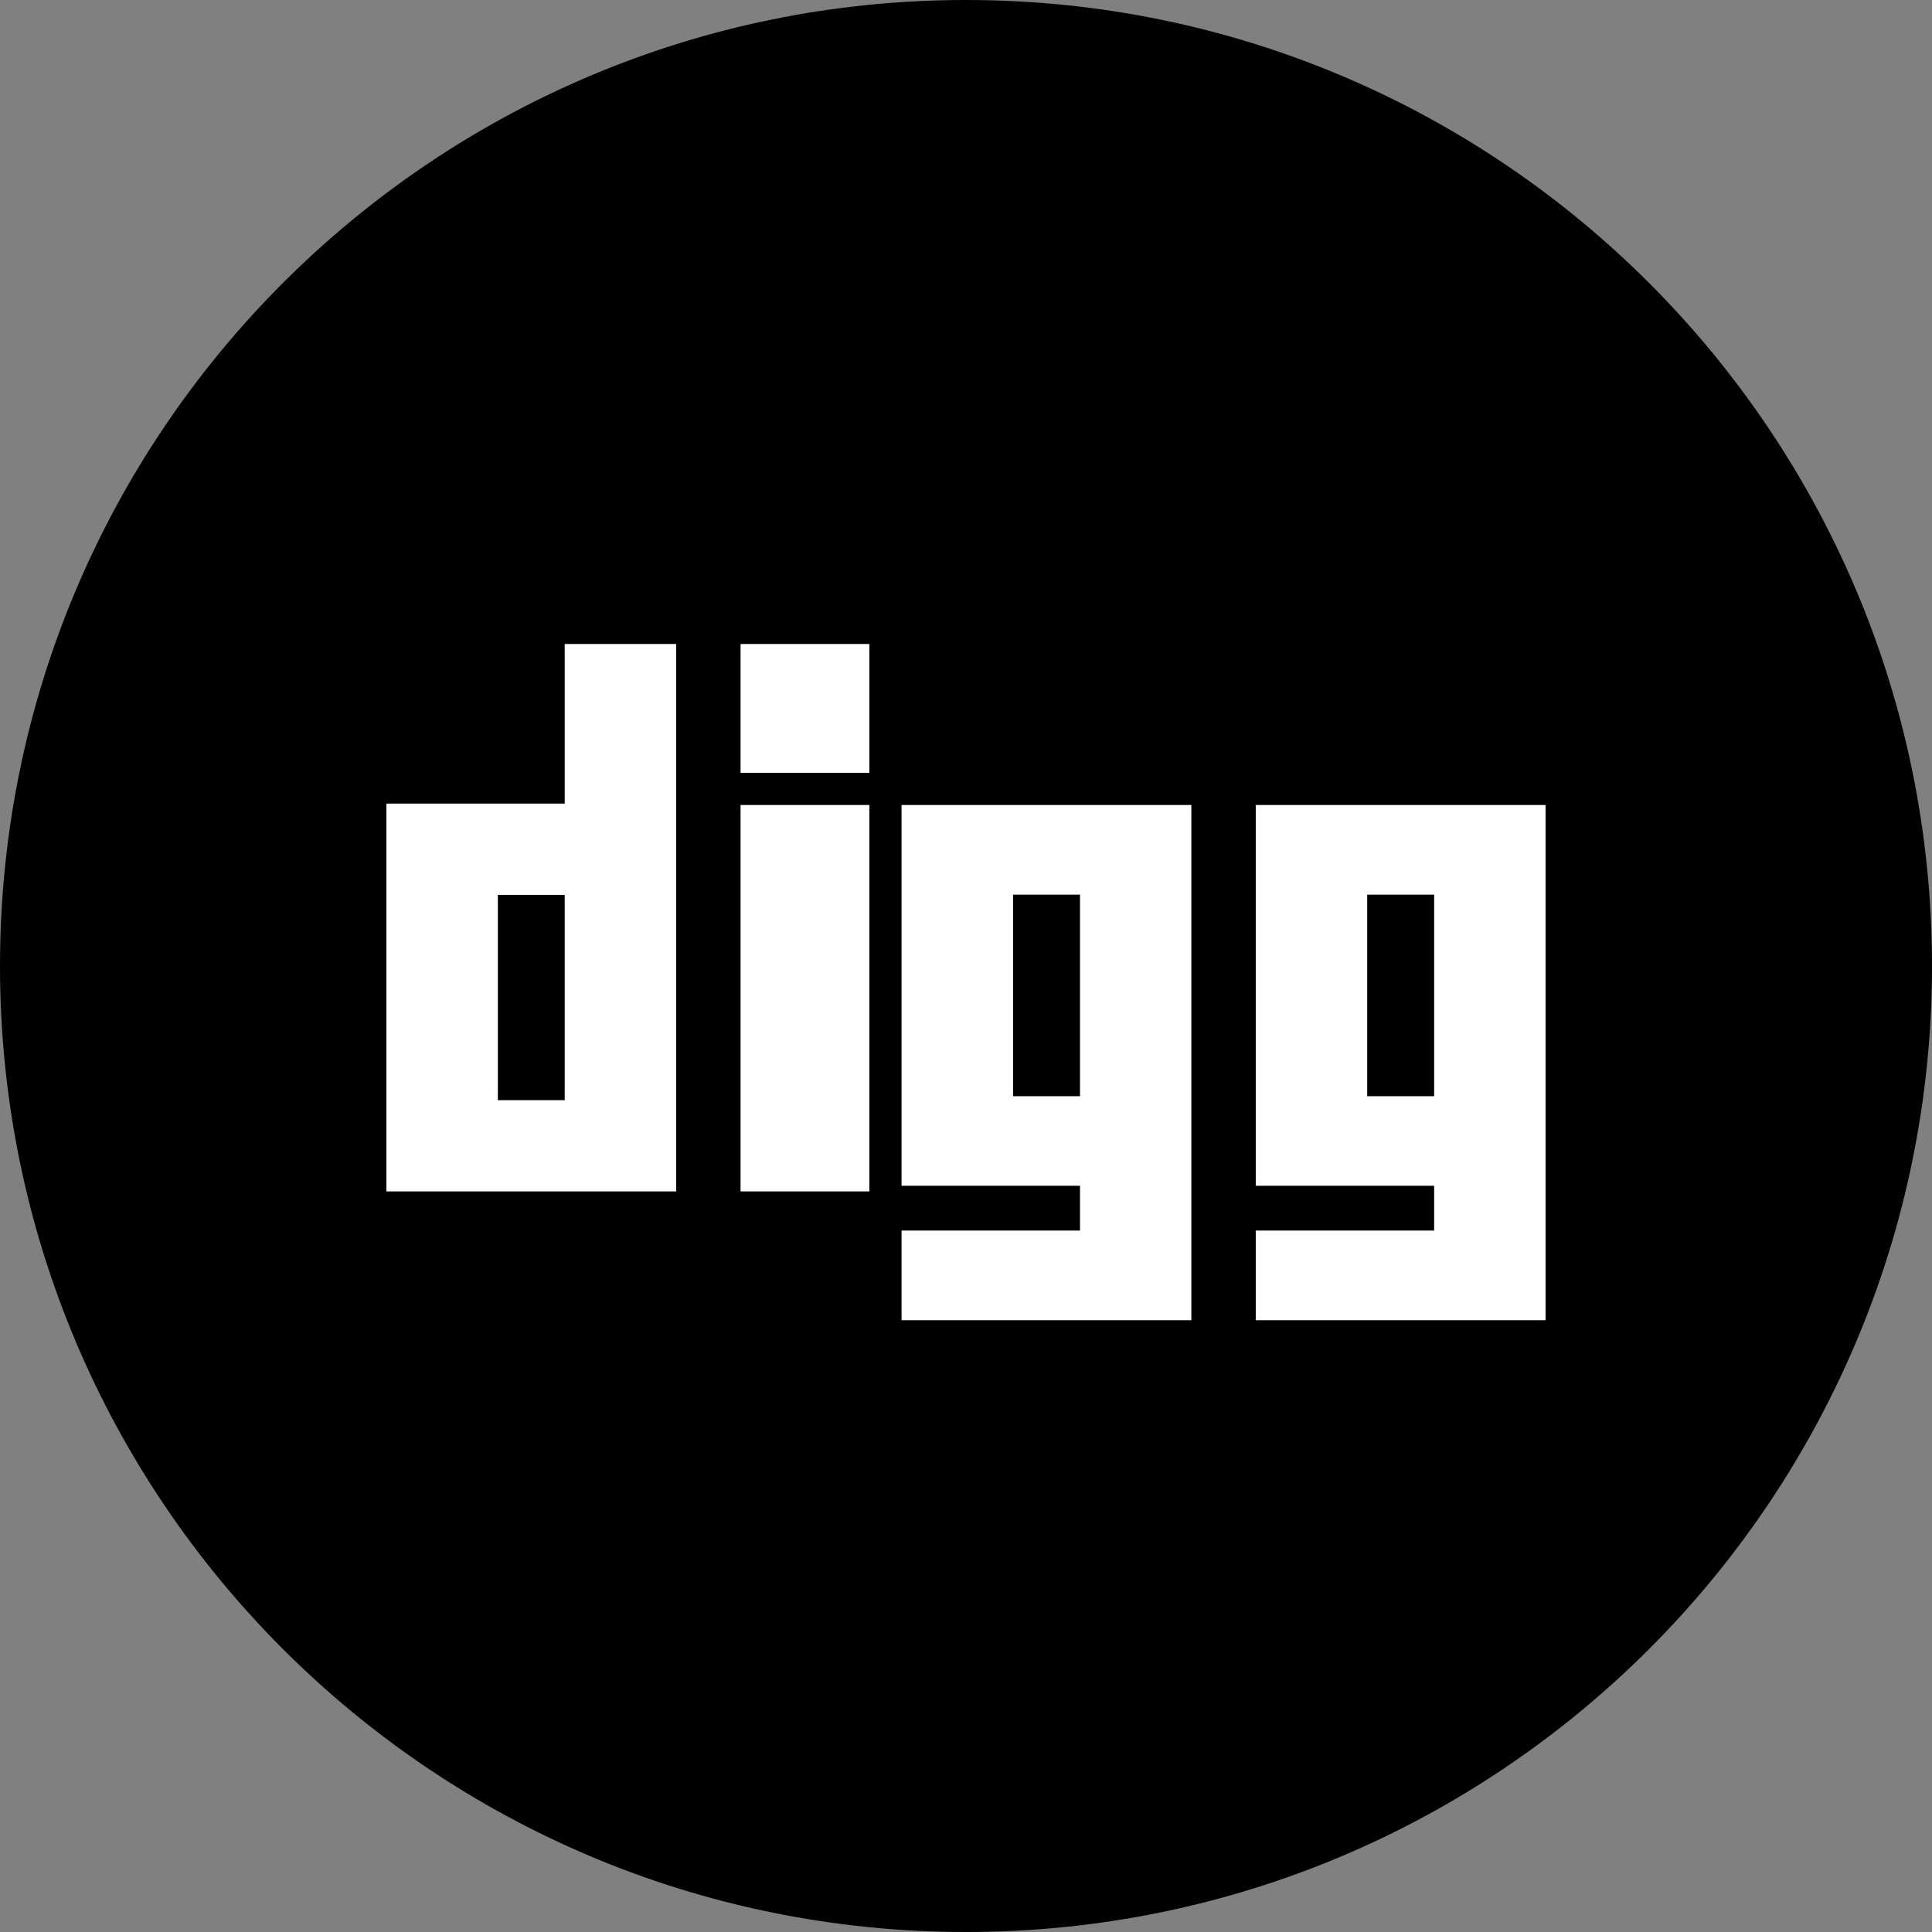
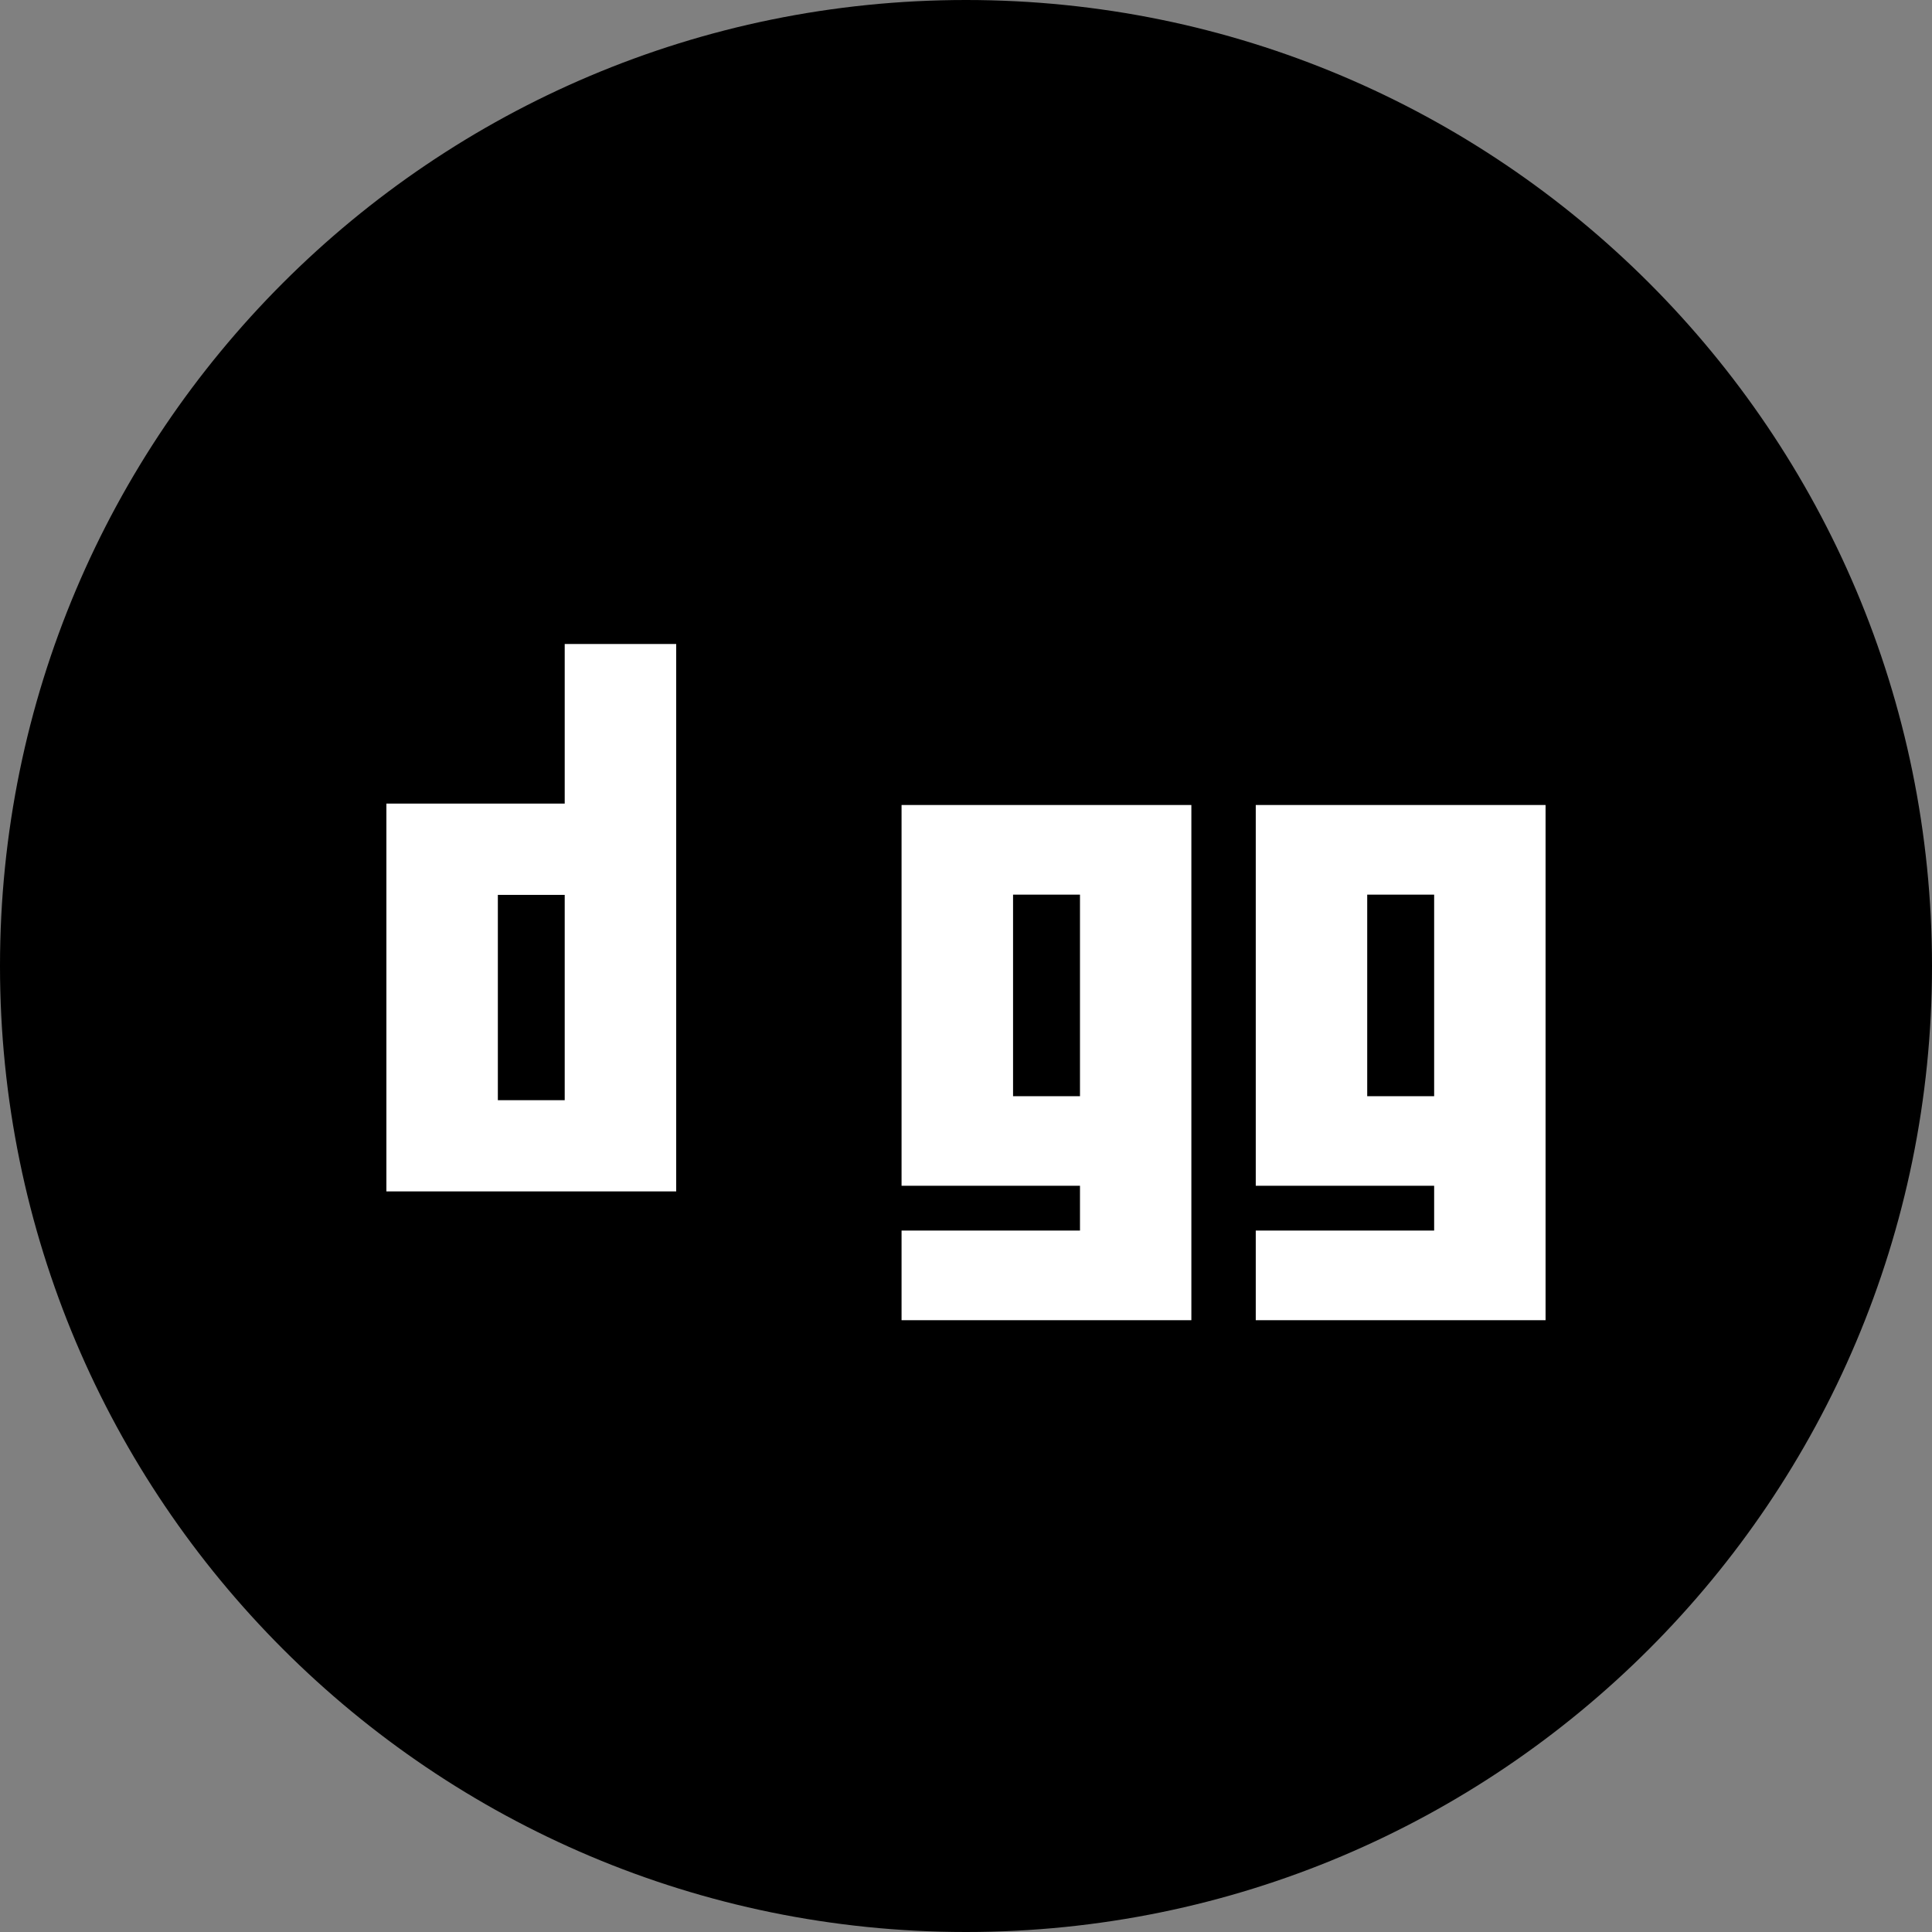
<svg xmlns="http://www.w3.org/2000/svg" width="48" height="48" viewBox="0 0 48 48" fill="none">
  <rect x="0" y="0" width="48" height="48" fill="#808080" stroke="none" />
  <path d="M24 48C37.255 48 48 37.255 48 24C48 10.745 37.255 0 24 0C10.745 0 0 10.745 0 24C0 37.255 10.745 48 24 48Z" fill="black" />
  <path fill-rule="evenodd" clip-rule="evenodd" d="M9.6 29.6H16.8V16H14.03V19.965H9.6V29.6ZM14.03 27.334H12.369V22.233H14.03V27.334Z" fill="white" />
-   <path d="M18.399 29.6H21.599V20H18.399V29.6Z" fill="white" />
  <path fill-rule="evenodd" clip-rule="evenodd" d="M22.399 32.8H29.599V20H22.399V29.46H26.832V30.573H22.399V32.8ZM26.832 27.235H25.169V22.227H26.832V27.235Z" fill="white" />
-   <path d="M18.399 19.2H21.599V16H18.399V19.2Z" fill="white" />
  <path fill-rule="evenodd" clip-rule="evenodd" d="M31.199 32.8H38.399V20H31.199V29.46H35.631V30.573H31.199V32.8ZM35.631 27.235H33.968V22.227H35.631V27.235Z" fill="white" />
</svg>